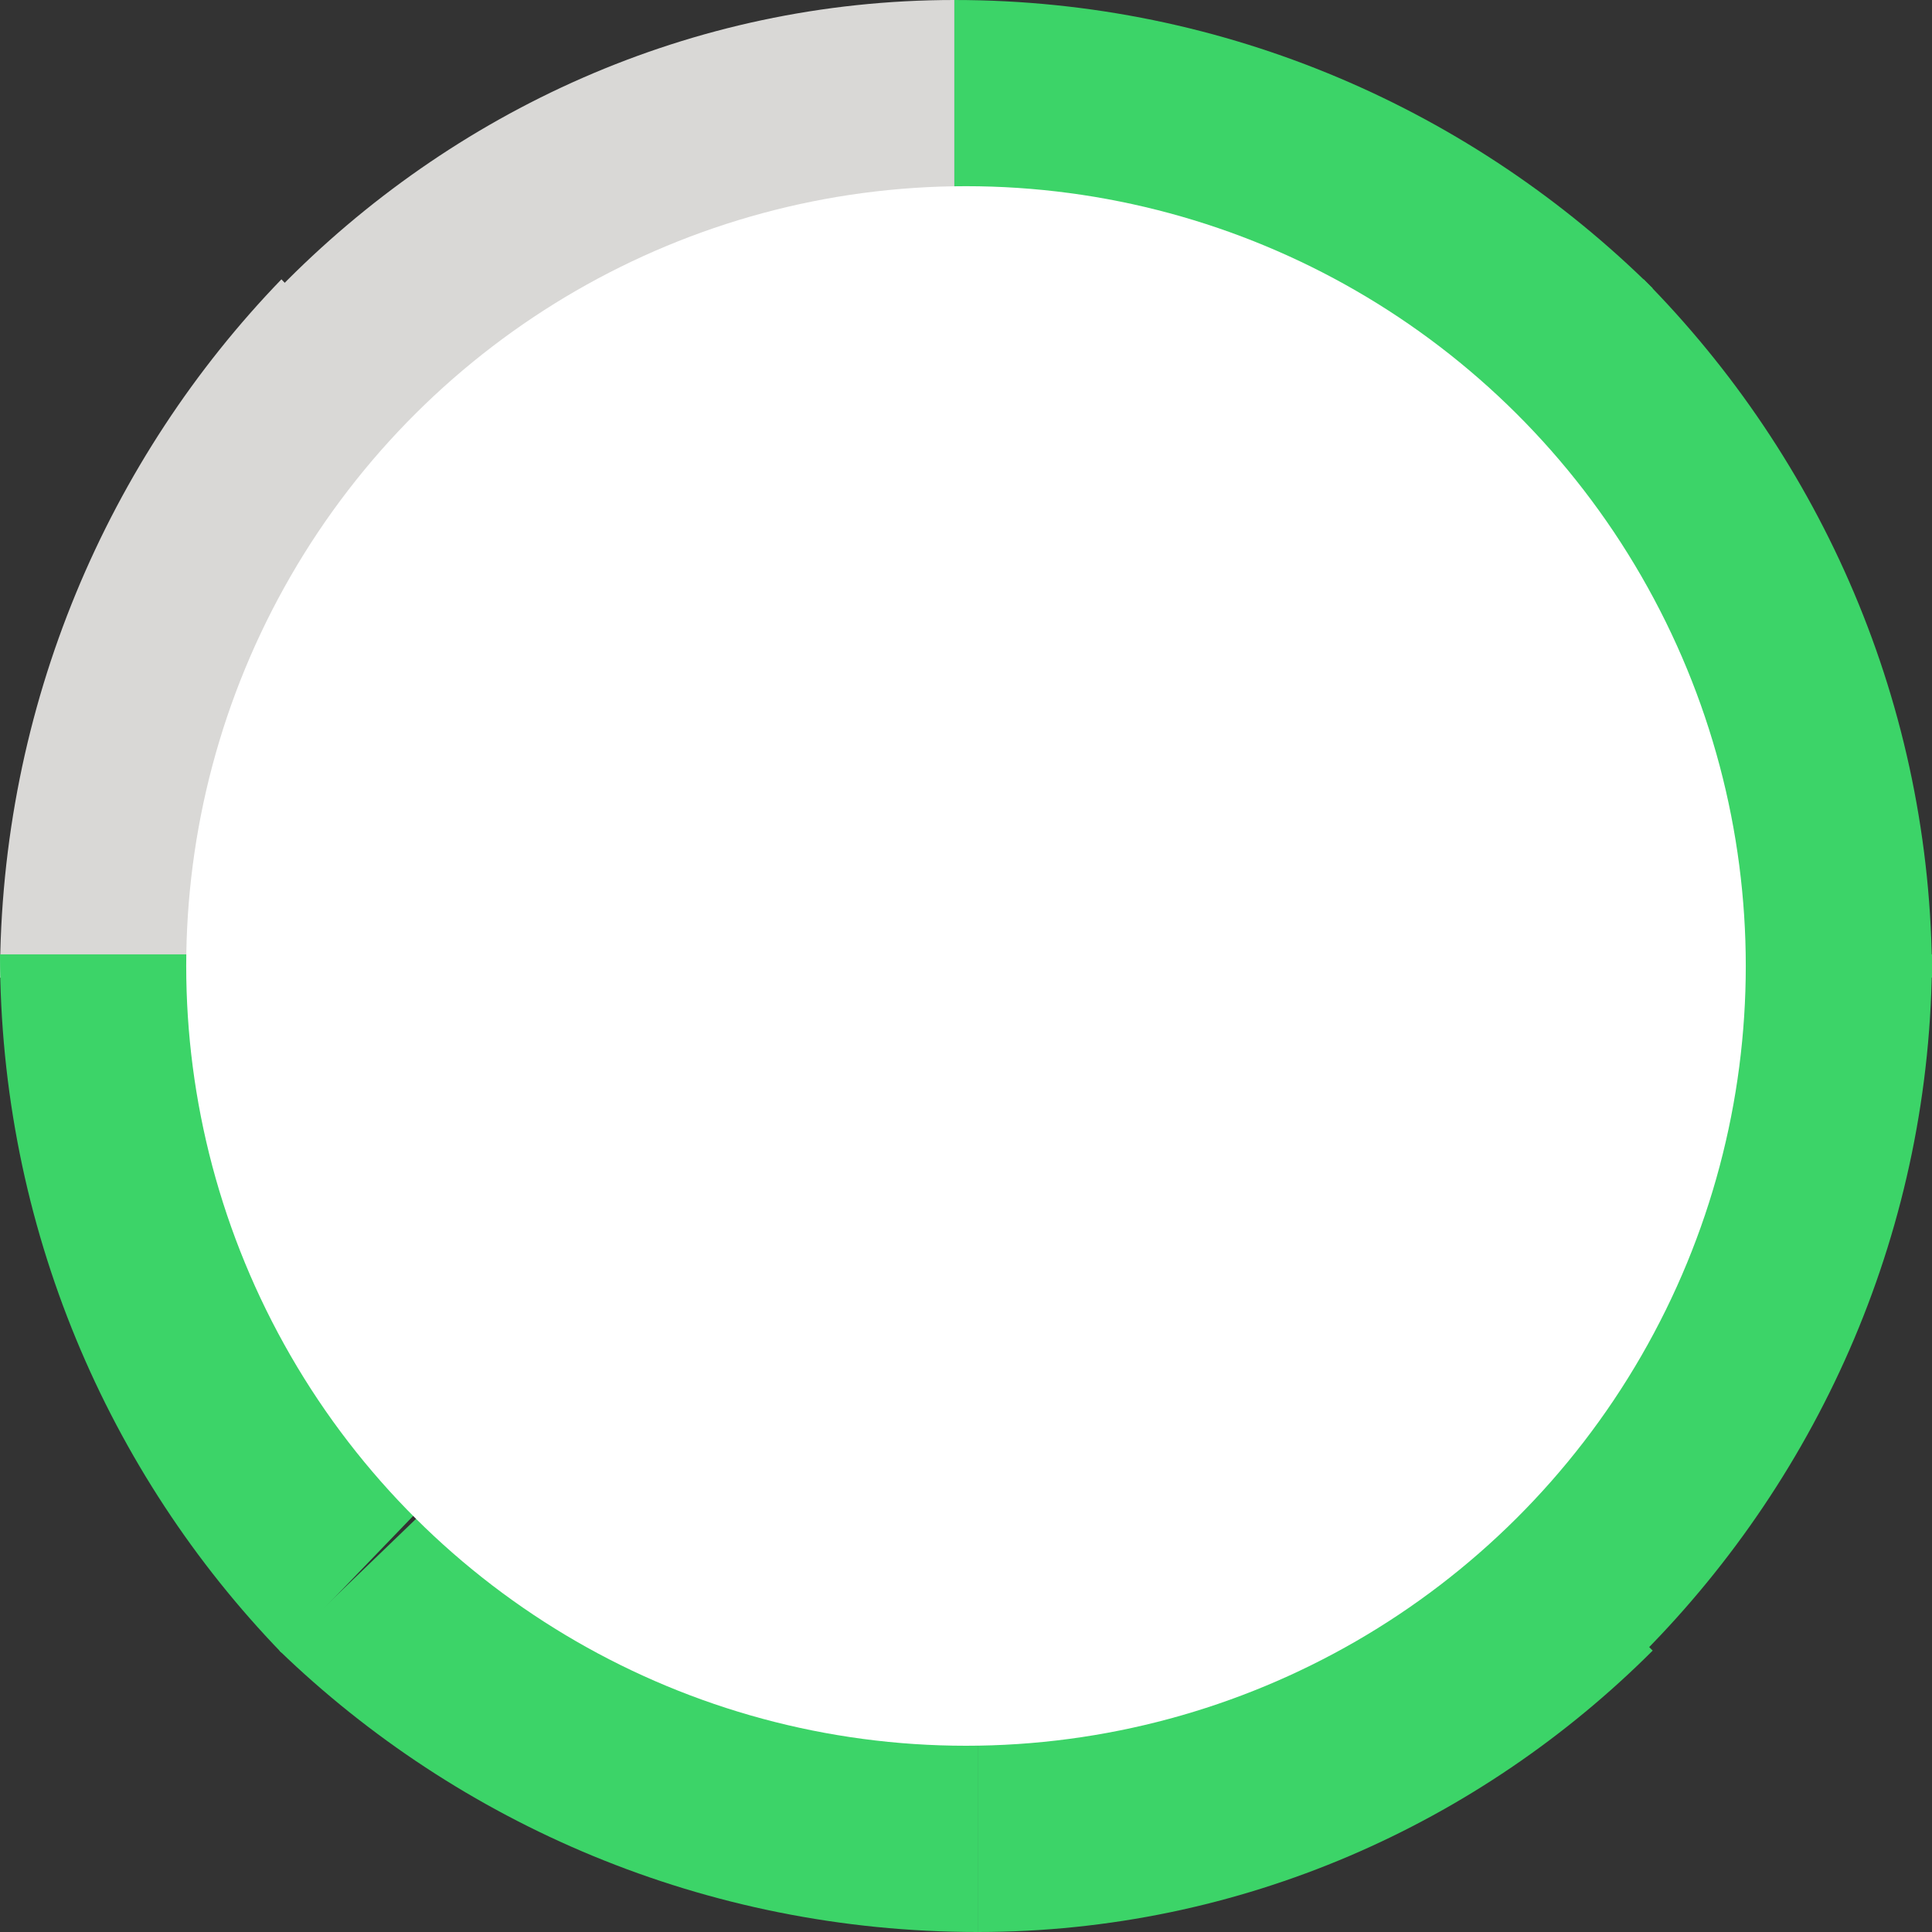
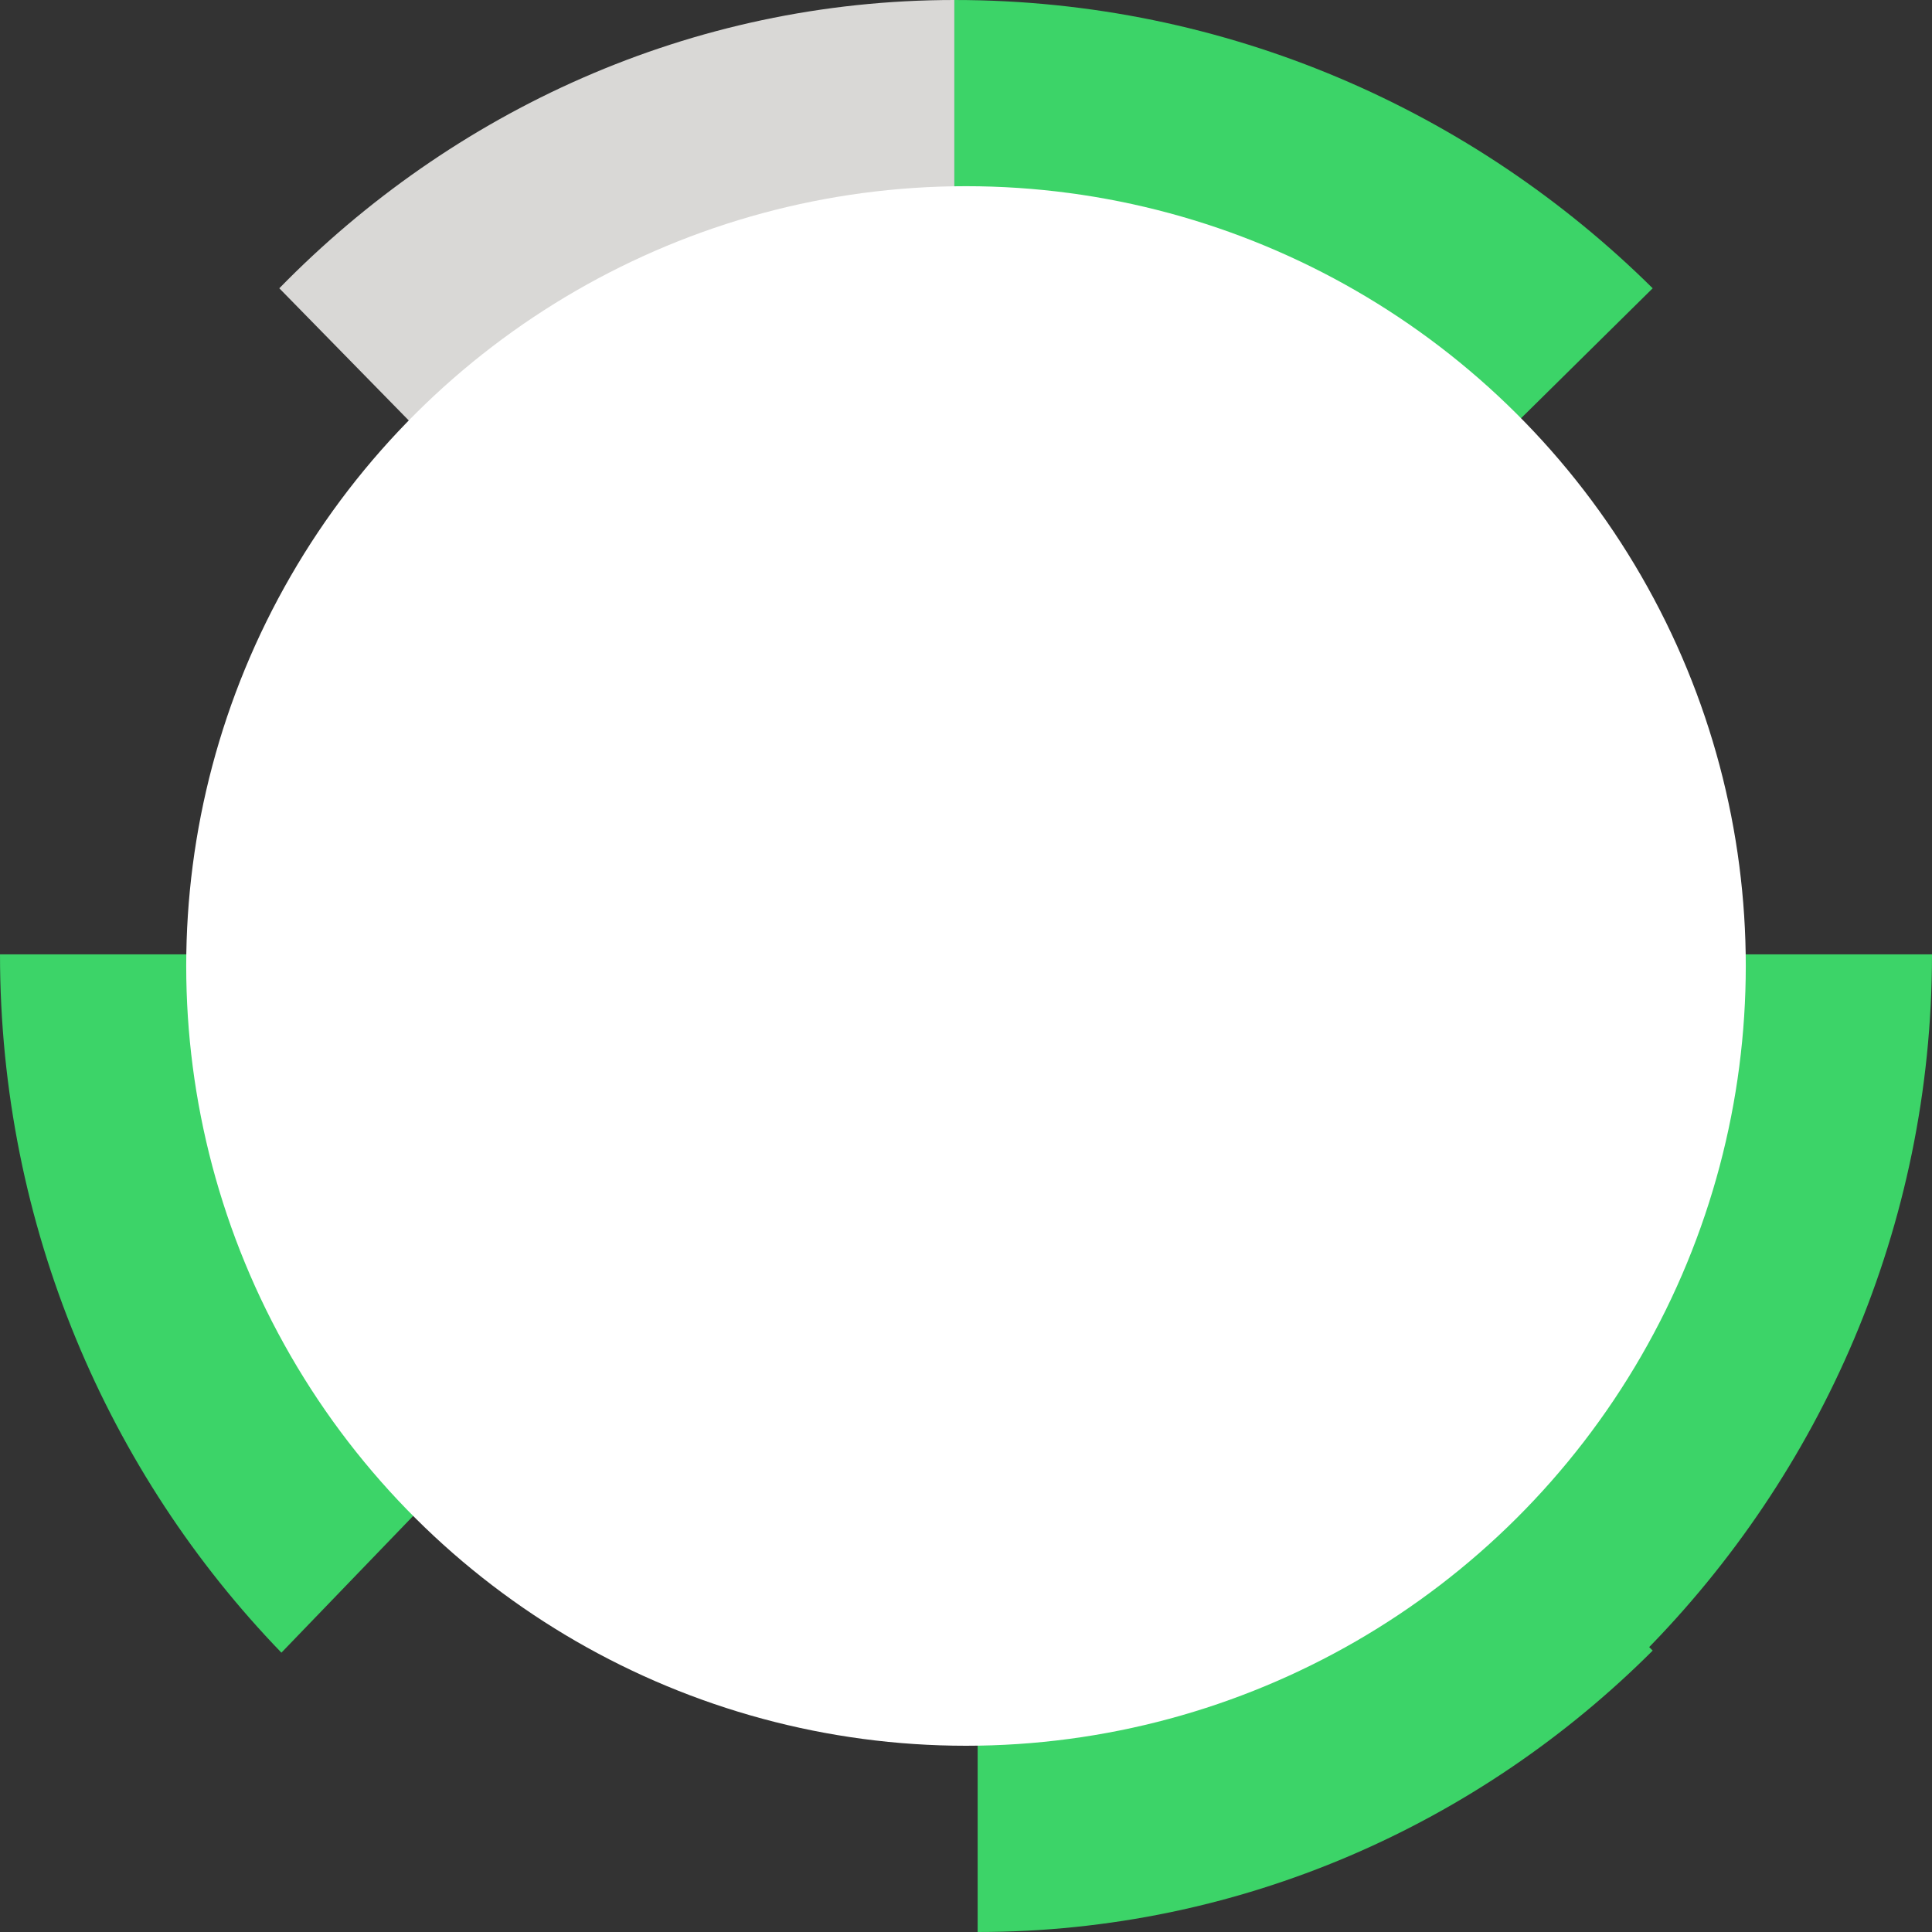
<svg xmlns="http://www.w3.org/2000/svg" width="70" height="70" viewBox="0 0 70 70" fill="none">
  <rect x="0" y="0" width="70" height="70" fill="#333333" stroke="none" />
-   <path d="M35.422 35.422L35.422 70C25.541 70 16.596 66.061 10.12 59.804L35.422 35.422Z" fill="#3CD468" />
  <path d="M35.422 35.422L35.422 70C44.973 70 53.62 66.061 59.88 59.804L35.422 35.422Z" fill="#3CD468" />
  <path d="M34.578 34.578L70 34.578C70 44.458 65.965 53.404 59.555 59.879L34.578 34.578Z" fill="#3CD468" />
-   <path d="M34.578 35.422L70 35.422C70 25.542 65.965 16.596 59.555 10.121L34.578 35.422Z" fill="#3CD468" />
  <path d="M34.578 35.422L34.578 0C44.459 0 53.404 4.035 59.88 10.445L34.578 35.422Z" fill="#3CD468" />
  <path d="M34.578 35.422L34.578 0C25.027 0 16.38 4.035 10.12 10.445L34.578 35.422Z" fill="#D9D8D6" />
-   <path d="M34.578 35.422L5.88233e-05 35.422C5.96871e-05 25.542 3.939 16.596 10.196 10.121L34.578 35.422Z" fill="#D9D8D6" />
  <path d="M34.578 34.578L6.32471e-05 34.578C6.23833e-05 44.458 3.939 53.404 10.196 59.879L34.578 34.578Z" fill="#3CD468" />
  <circle cx="28.253" cy="28.253" r="28.253" transform="matrix(-8.74228e-08 1 1 8.74228e-08 6.747 6.746)" fill="white" />
</svg>